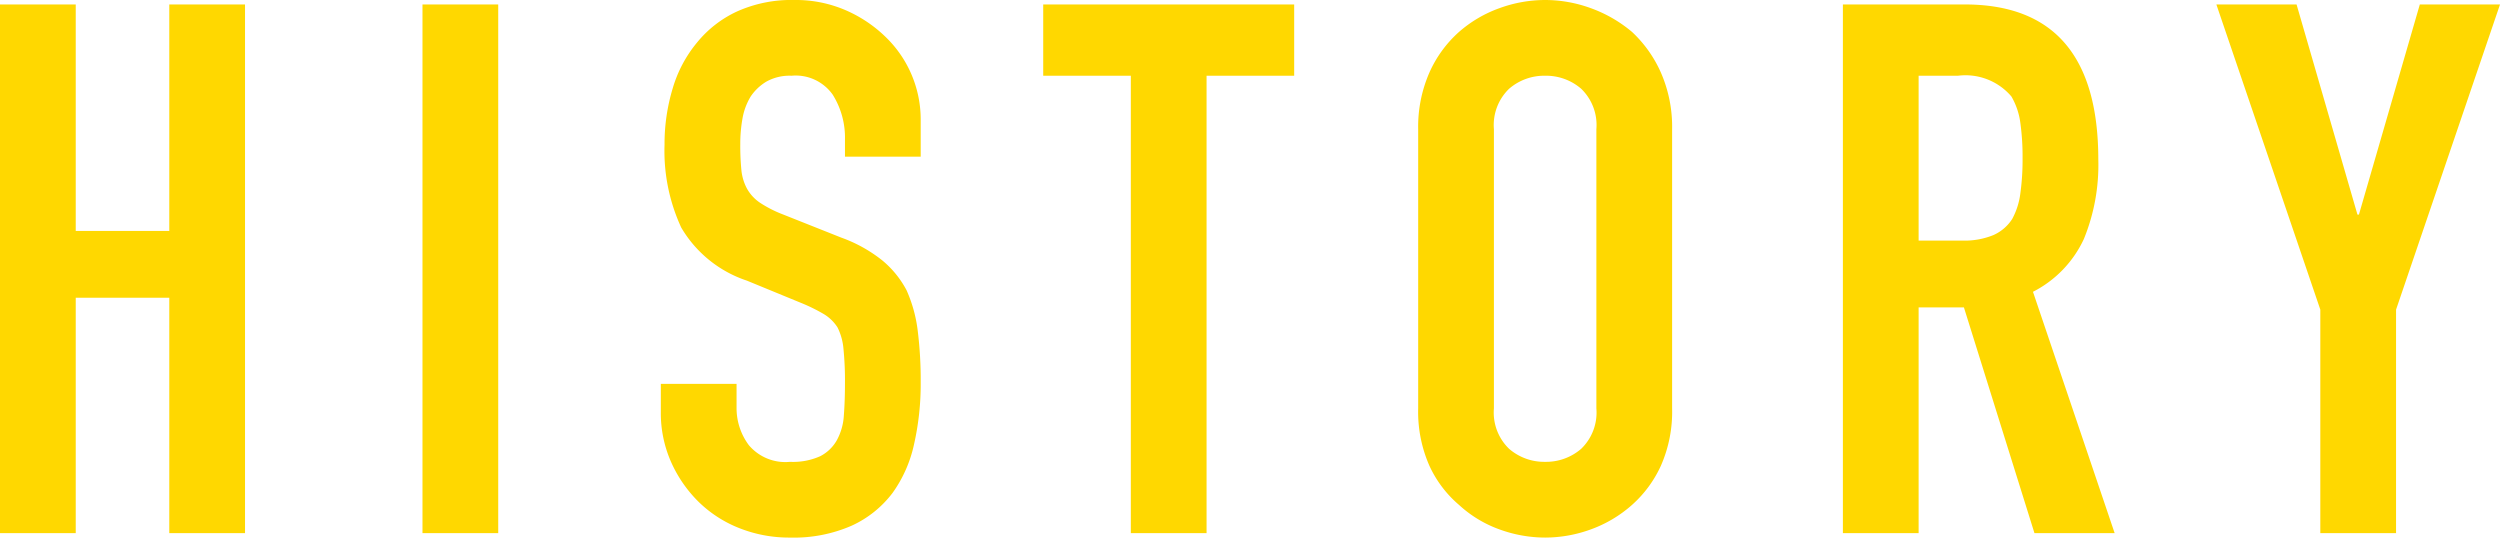
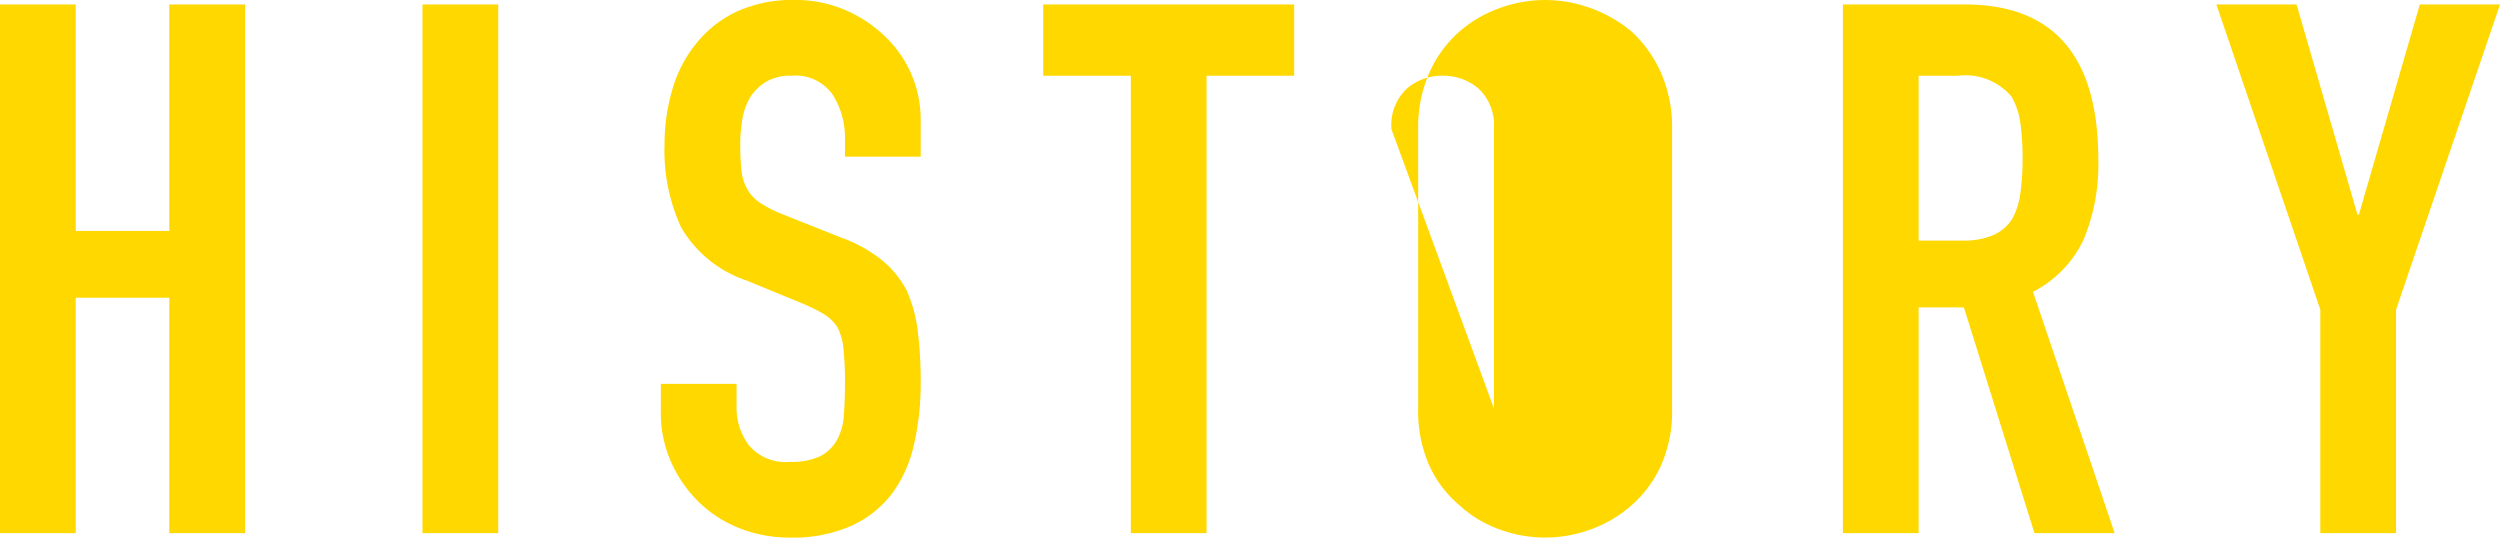
<svg xmlns="http://www.w3.org/2000/svg" width="134.68" height="28.96" viewBox="0 0 134.68 28.96">
-   <path id="パス_669" data-name="パス 669" d="M-66.44,0V-28.48h4.08v12.2h5.04v-12.2h4.08V0h-4.08V-12.68h-5.04V0Zm22.76,0V-28.48h4.08V0Zm26.84-20.28h-4.08v-.92a4.356,4.356,0,0,0-.66-2.42,2.441,2.441,0,0,0-2.22-1.02,2.567,2.567,0,0,0-1.36.32,2.682,2.682,0,0,0-.84.8,3.383,3.383,0,0,0-.44,1.18,7.7,7.7,0,0,0-.12,1.38,13.525,13.525,0,0,0,.06,1.4,2.658,2.658,0,0,0,.3,1,2.224,2.224,0,0,0,.7.76,6.431,6.431,0,0,0,1.26.64l3.12,1.24a7.736,7.736,0,0,1,2.2,1.22,5.274,5.274,0,0,1,1.32,1.62A7.572,7.572,0,0,1-17-10.9a21.573,21.573,0,0,1,.16,2.78,14.659,14.659,0,0,1-.36,3.34,7.036,7.036,0,0,1-1.16,2.62A5.758,5.758,0,0,1-20.56-.4a7.76,7.76,0,0,1-3.32.64,7.263,7.263,0,0,1-2.76-.52,6.565,6.565,0,0,1-2.2-1.44A7.008,7.008,0,0,1-30.3-3.86a6.5,6.5,0,0,1-.54-2.66V-8.04h4.08v1.28a3.333,3.333,0,0,0,.66,2.02,2.571,2.571,0,0,0,2.22.9,3.58,3.58,0,0,0,1.62-.3,2.154,2.154,0,0,0,.9-.86,3.158,3.158,0,0,0,.38-1.34q.06-.78.06-1.74A17.241,17.241,0,0,0-21-9.92a3.166,3.166,0,0,0-.32-1.16,2.249,2.249,0,0,0-.74-.72,9.483,9.483,0,0,0-1.22-.6l-2.92-1.2a6.467,6.467,0,0,1-3.54-2.86,9.838,9.838,0,0,1-.9-4.46,10.347,10.347,0,0,1,.44-3.04,6.915,6.915,0,0,1,1.32-2.48,6.05,6.05,0,0,1,2.14-1.66,7.143,7.143,0,0,1,3.1-.62,6.769,6.769,0,0,1,2.78.56,7.161,7.161,0,0,1,2.18,1.48,6.18,6.18,0,0,1,1.84,4.4ZM-5.52,0V-24.64h-4.72v-3.84H3.28v3.84H-1.44V0ZM9.96-21.76a7.277,7.277,0,0,1,.6-3.04,6.424,6.424,0,0,1,1.6-2.2,6.764,6.764,0,0,1,2.18-1.28,7.2,7.2,0,0,1,2.46-.44,7.2,7.2,0,0,1,2.46.44A7.251,7.251,0,0,1,21.48-27a6.7,6.7,0,0,1,1.56,2.2,7.277,7.277,0,0,1,.6,3.04V-6.72a7.21,7.21,0,0,1-.6,3.08,6.354,6.354,0,0,1-1.56,2.12A6.859,6.859,0,0,1,19.26-.2,7.2,7.2,0,0,1,16.8.24,7.2,7.2,0,0,1,14.34-.2a6.418,6.418,0,0,1-2.18-1.32,6.107,6.107,0,0,1-1.6-2.12,7.21,7.21,0,0,1-.6-3.08ZM14.04-6.72a2.712,2.712,0,0,0,.82,2.18,2.892,2.892,0,0,0,1.94.7,2.892,2.892,0,0,0,1.94-.7,2.712,2.712,0,0,0,.82-2.18V-21.76a2.712,2.712,0,0,0-.82-2.18,2.892,2.892,0,0,0-1.94-.7,2.892,2.892,0,0,0-1.94.7,2.712,2.712,0,0,0-.82,2.18ZM36.92-24.64v8.88h2.32a4.105,4.105,0,0,0,1.72-.3,2.338,2.338,0,0,0,1-.86,3.91,3.91,0,0,0,.44-1.38,13.27,13.27,0,0,0,.12-1.9,13.27,13.27,0,0,0-.12-1.9,3.8,3.8,0,0,0-.48-1.42,3.246,3.246,0,0,0-2.88-1.12ZM32.84,0V-28.48H39.4q7.2,0,7.2,8.36a10.536,10.536,0,0,1-.78,4.28A6.048,6.048,0,0,1,43.08-13l4.4,13H43.16l-3.8-12.16H36.92V0ZM58.56,0V-12.04l-5.6-16.44h4.32l3.28,11.32h.08l3.28-11.32h4.32l-5.6,16.44V0Z" transform="translate(66.44 28.72)" fill="#ffd800" />
+   <path id="パス_669" data-name="パス 669" d="M-66.44,0V-28.48h4.08v12.2h5.04v-12.2h4.08V0h-4.08V-12.68h-5.04V0Zm22.76,0V-28.48h4.08V0Zm26.84-20.28h-4.08v-.92a4.356,4.356,0,0,0-.66-2.42,2.441,2.441,0,0,0-2.22-1.02,2.567,2.567,0,0,0-1.36.32,2.682,2.682,0,0,0-.84.8,3.383,3.383,0,0,0-.44,1.18,7.7,7.7,0,0,0-.12,1.38,13.525,13.525,0,0,0,.06,1.4,2.658,2.658,0,0,0,.3,1,2.224,2.224,0,0,0,.7.76,6.431,6.431,0,0,0,1.26.64l3.12,1.24a7.736,7.736,0,0,1,2.2,1.22,5.274,5.274,0,0,1,1.32,1.62A7.572,7.572,0,0,1-17-10.9a21.573,21.573,0,0,1,.16,2.78,14.659,14.659,0,0,1-.36,3.34,7.036,7.036,0,0,1-1.16,2.62A5.758,5.758,0,0,1-20.56-.4a7.76,7.76,0,0,1-3.32.64,7.263,7.263,0,0,1-2.76-.52,6.565,6.565,0,0,1-2.2-1.44A7.008,7.008,0,0,1-30.3-3.86a6.5,6.5,0,0,1-.54-2.66V-8.04h4.08v1.28a3.333,3.333,0,0,0,.66,2.02,2.571,2.571,0,0,0,2.22.9,3.58,3.58,0,0,0,1.62-.3,2.154,2.154,0,0,0,.9-.86,3.158,3.158,0,0,0,.38-1.34q.06-.78.06-1.74A17.241,17.241,0,0,0-21-9.92a3.166,3.166,0,0,0-.32-1.16,2.249,2.249,0,0,0-.74-.72,9.483,9.483,0,0,0-1.22-.6l-2.92-1.2a6.467,6.467,0,0,1-3.54-2.86,9.838,9.838,0,0,1-.9-4.46,10.347,10.347,0,0,1,.44-3.04,6.915,6.915,0,0,1,1.32-2.48,6.05,6.05,0,0,1,2.14-1.66,7.143,7.143,0,0,1,3.1-.62,6.769,6.769,0,0,1,2.78.56,7.161,7.161,0,0,1,2.18,1.48,6.18,6.18,0,0,1,1.84,4.4ZM-5.52,0V-24.64h-4.72v-3.84H3.28v3.84H-1.44V0ZM9.96-21.76a7.277,7.277,0,0,1,.6-3.04,6.424,6.424,0,0,1,1.6-2.2,6.764,6.764,0,0,1,2.18-1.28,7.2,7.2,0,0,1,2.46-.44,7.2,7.2,0,0,1,2.46.44A7.251,7.251,0,0,1,21.48-27a6.7,6.7,0,0,1,1.56,2.2,7.277,7.277,0,0,1,.6,3.04V-6.72a7.21,7.21,0,0,1-.6,3.08,6.354,6.354,0,0,1-1.56,2.12A6.859,6.859,0,0,1,19.26-.2,7.2,7.2,0,0,1,16.8.24,7.2,7.2,0,0,1,14.34-.2a6.418,6.418,0,0,1-2.18-1.32,6.107,6.107,0,0,1-1.6-2.12,7.21,7.21,0,0,1-.6-3.08ZM14.04-6.72V-21.76a2.712,2.712,0,0,0-.82-2.18,2.892,2.892,0,0,0-1.94-.7,2.892,2.892,0,0,0-1.94.7,2.712,2.712,0,0,0-.82,2.18ZM36.92-24.64v8.88h2.32a4.105,4.105,0,0,0,1.72-.3,2.338,2.338,0,0,0,1-.86,3.91,3.91,0,0,0,.44-1.38,13.27,13.27,0,0,0,.12-1.9,13.27,13.27,0,0,0-.12-1.9,3.8,3.8,0,0,0-.48-1.42,3.246,3.246,0,0,0-2.88-1.12ZM32.84,0V-28.48H39.4q7.2,0,7.2,8.36a10.536,10.536,0,0,1-.78,4.28A6.048,6.048,0,0,1,43.08-13l4.4,13H43.16l-3.8-12.16H36.92V0ZM58.56,0V-12.04l-5.6-16.44h4.32l3.28,11.32h.08l3.28-11.32h4.32l-5.6,16.44V0Z" transform="translate(66.44 28.72)" fill="#ffd800" />
</svg>